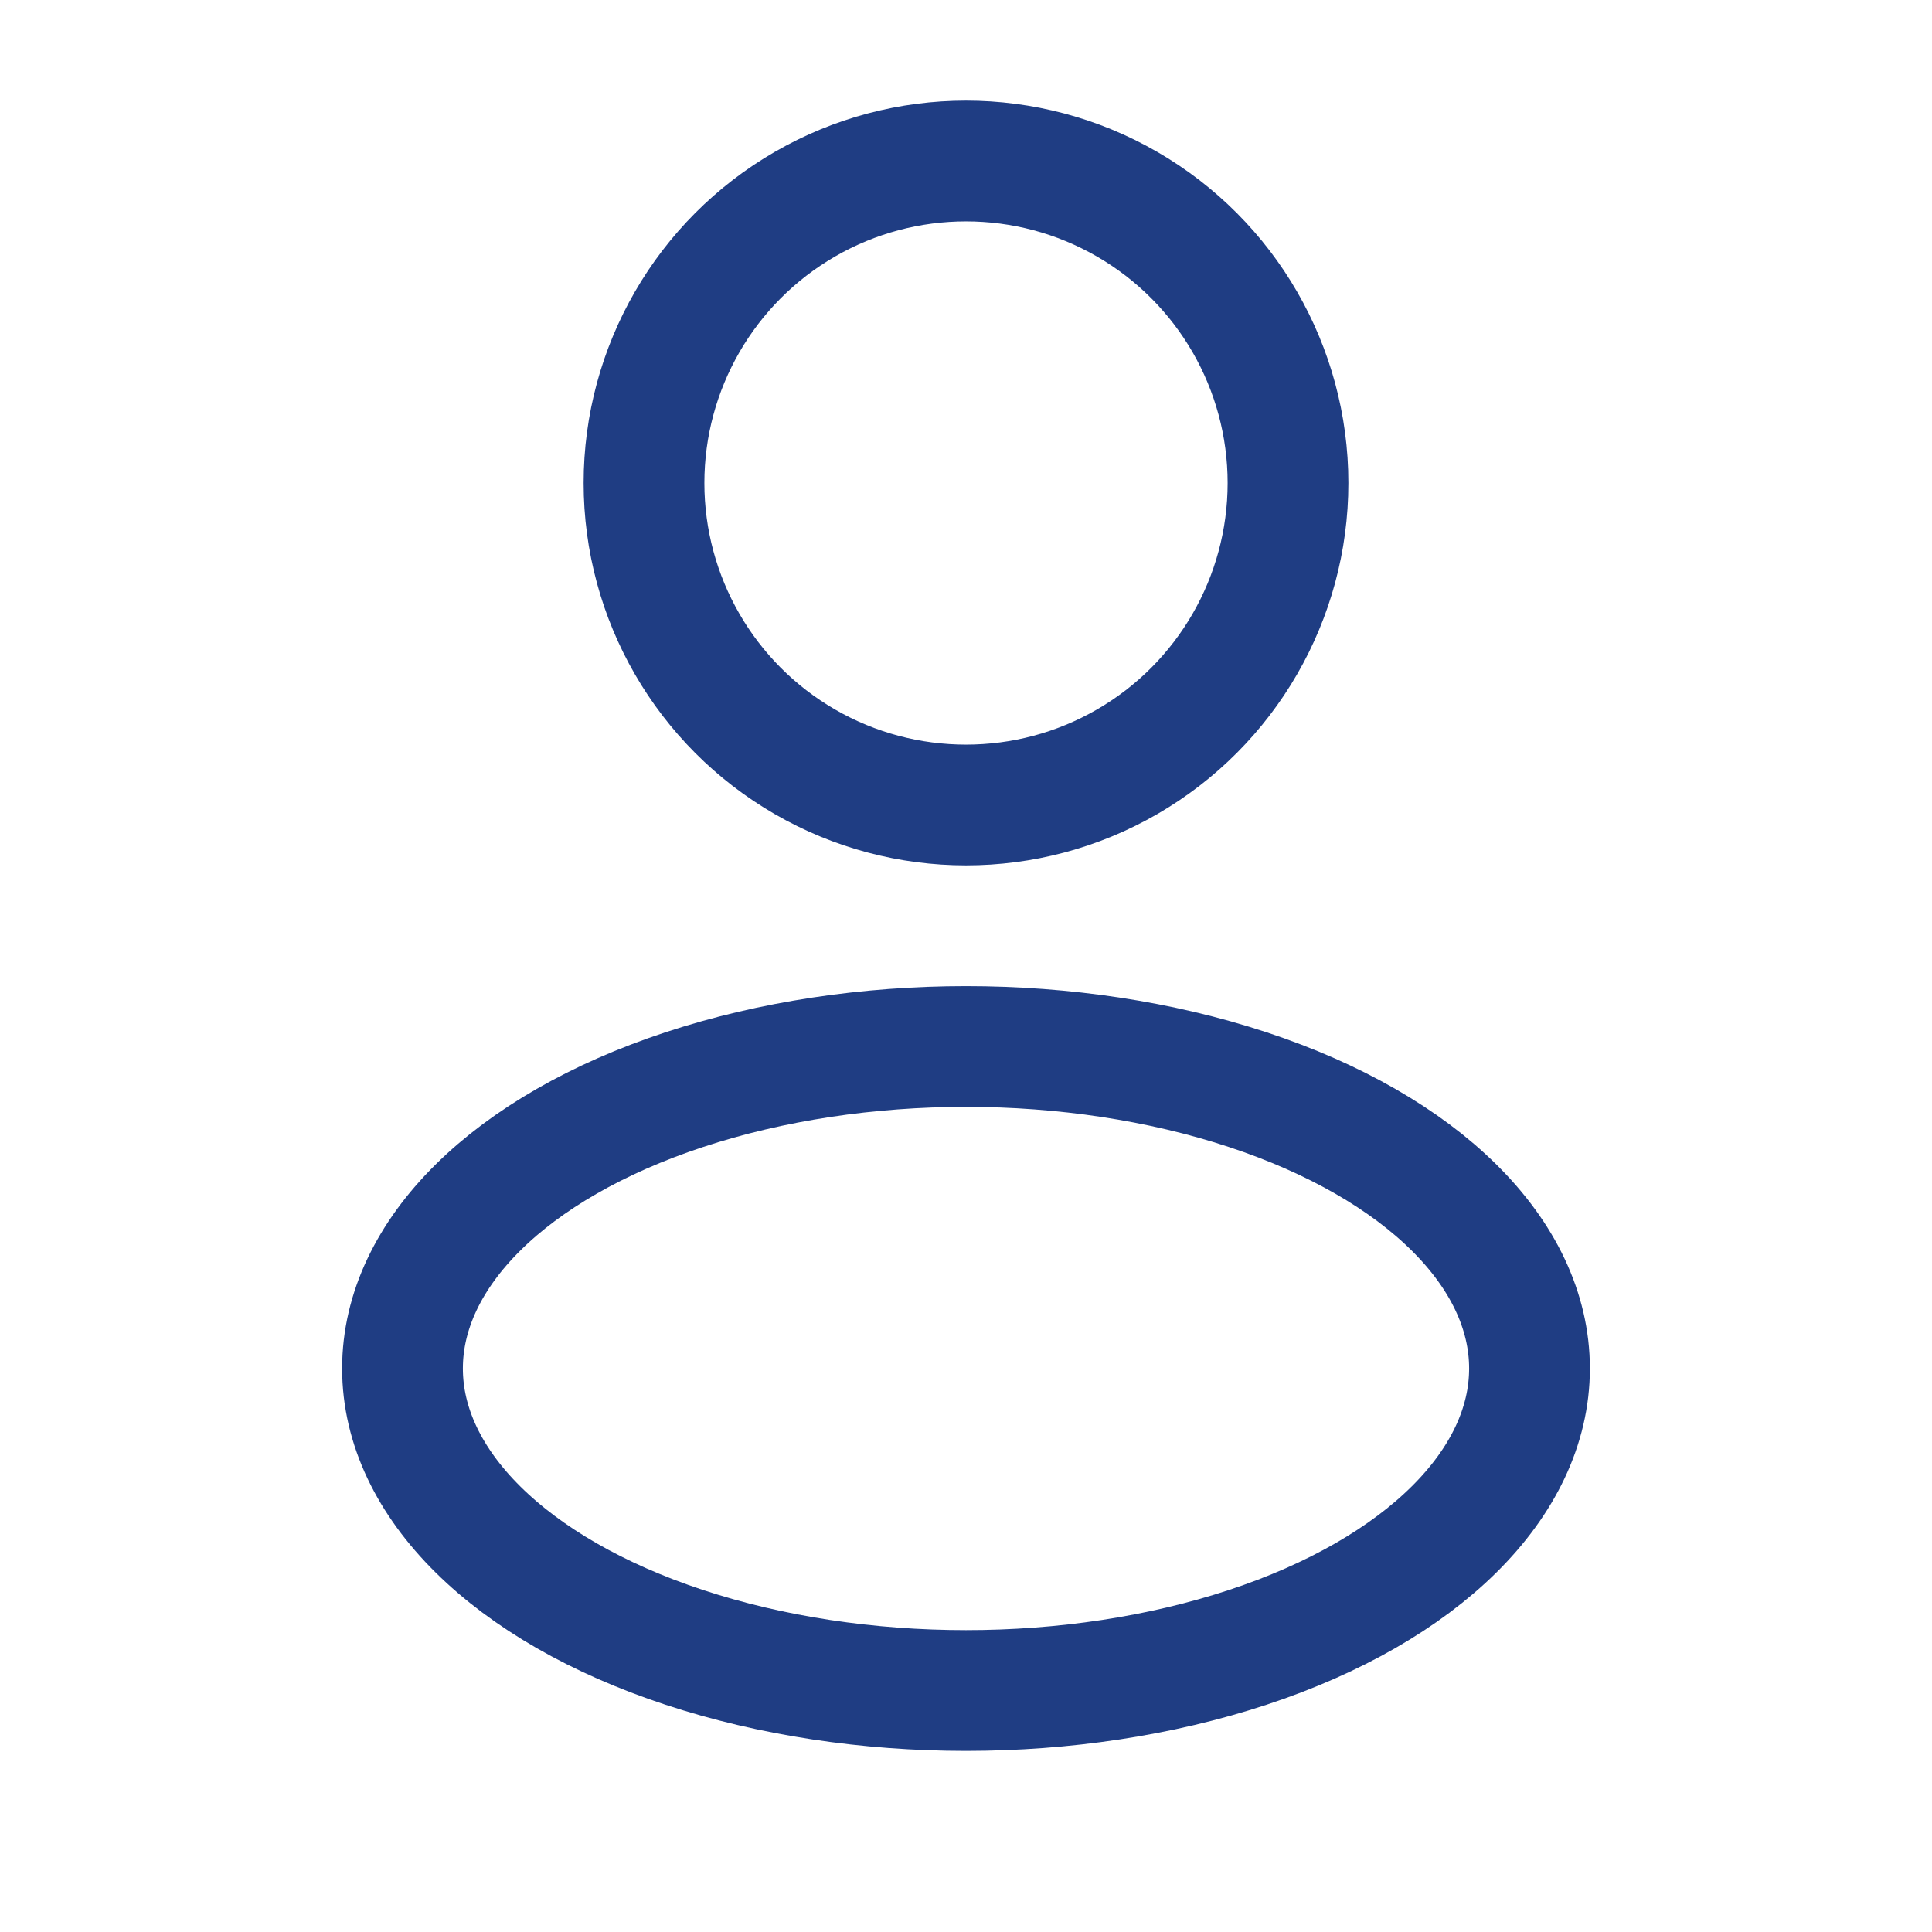
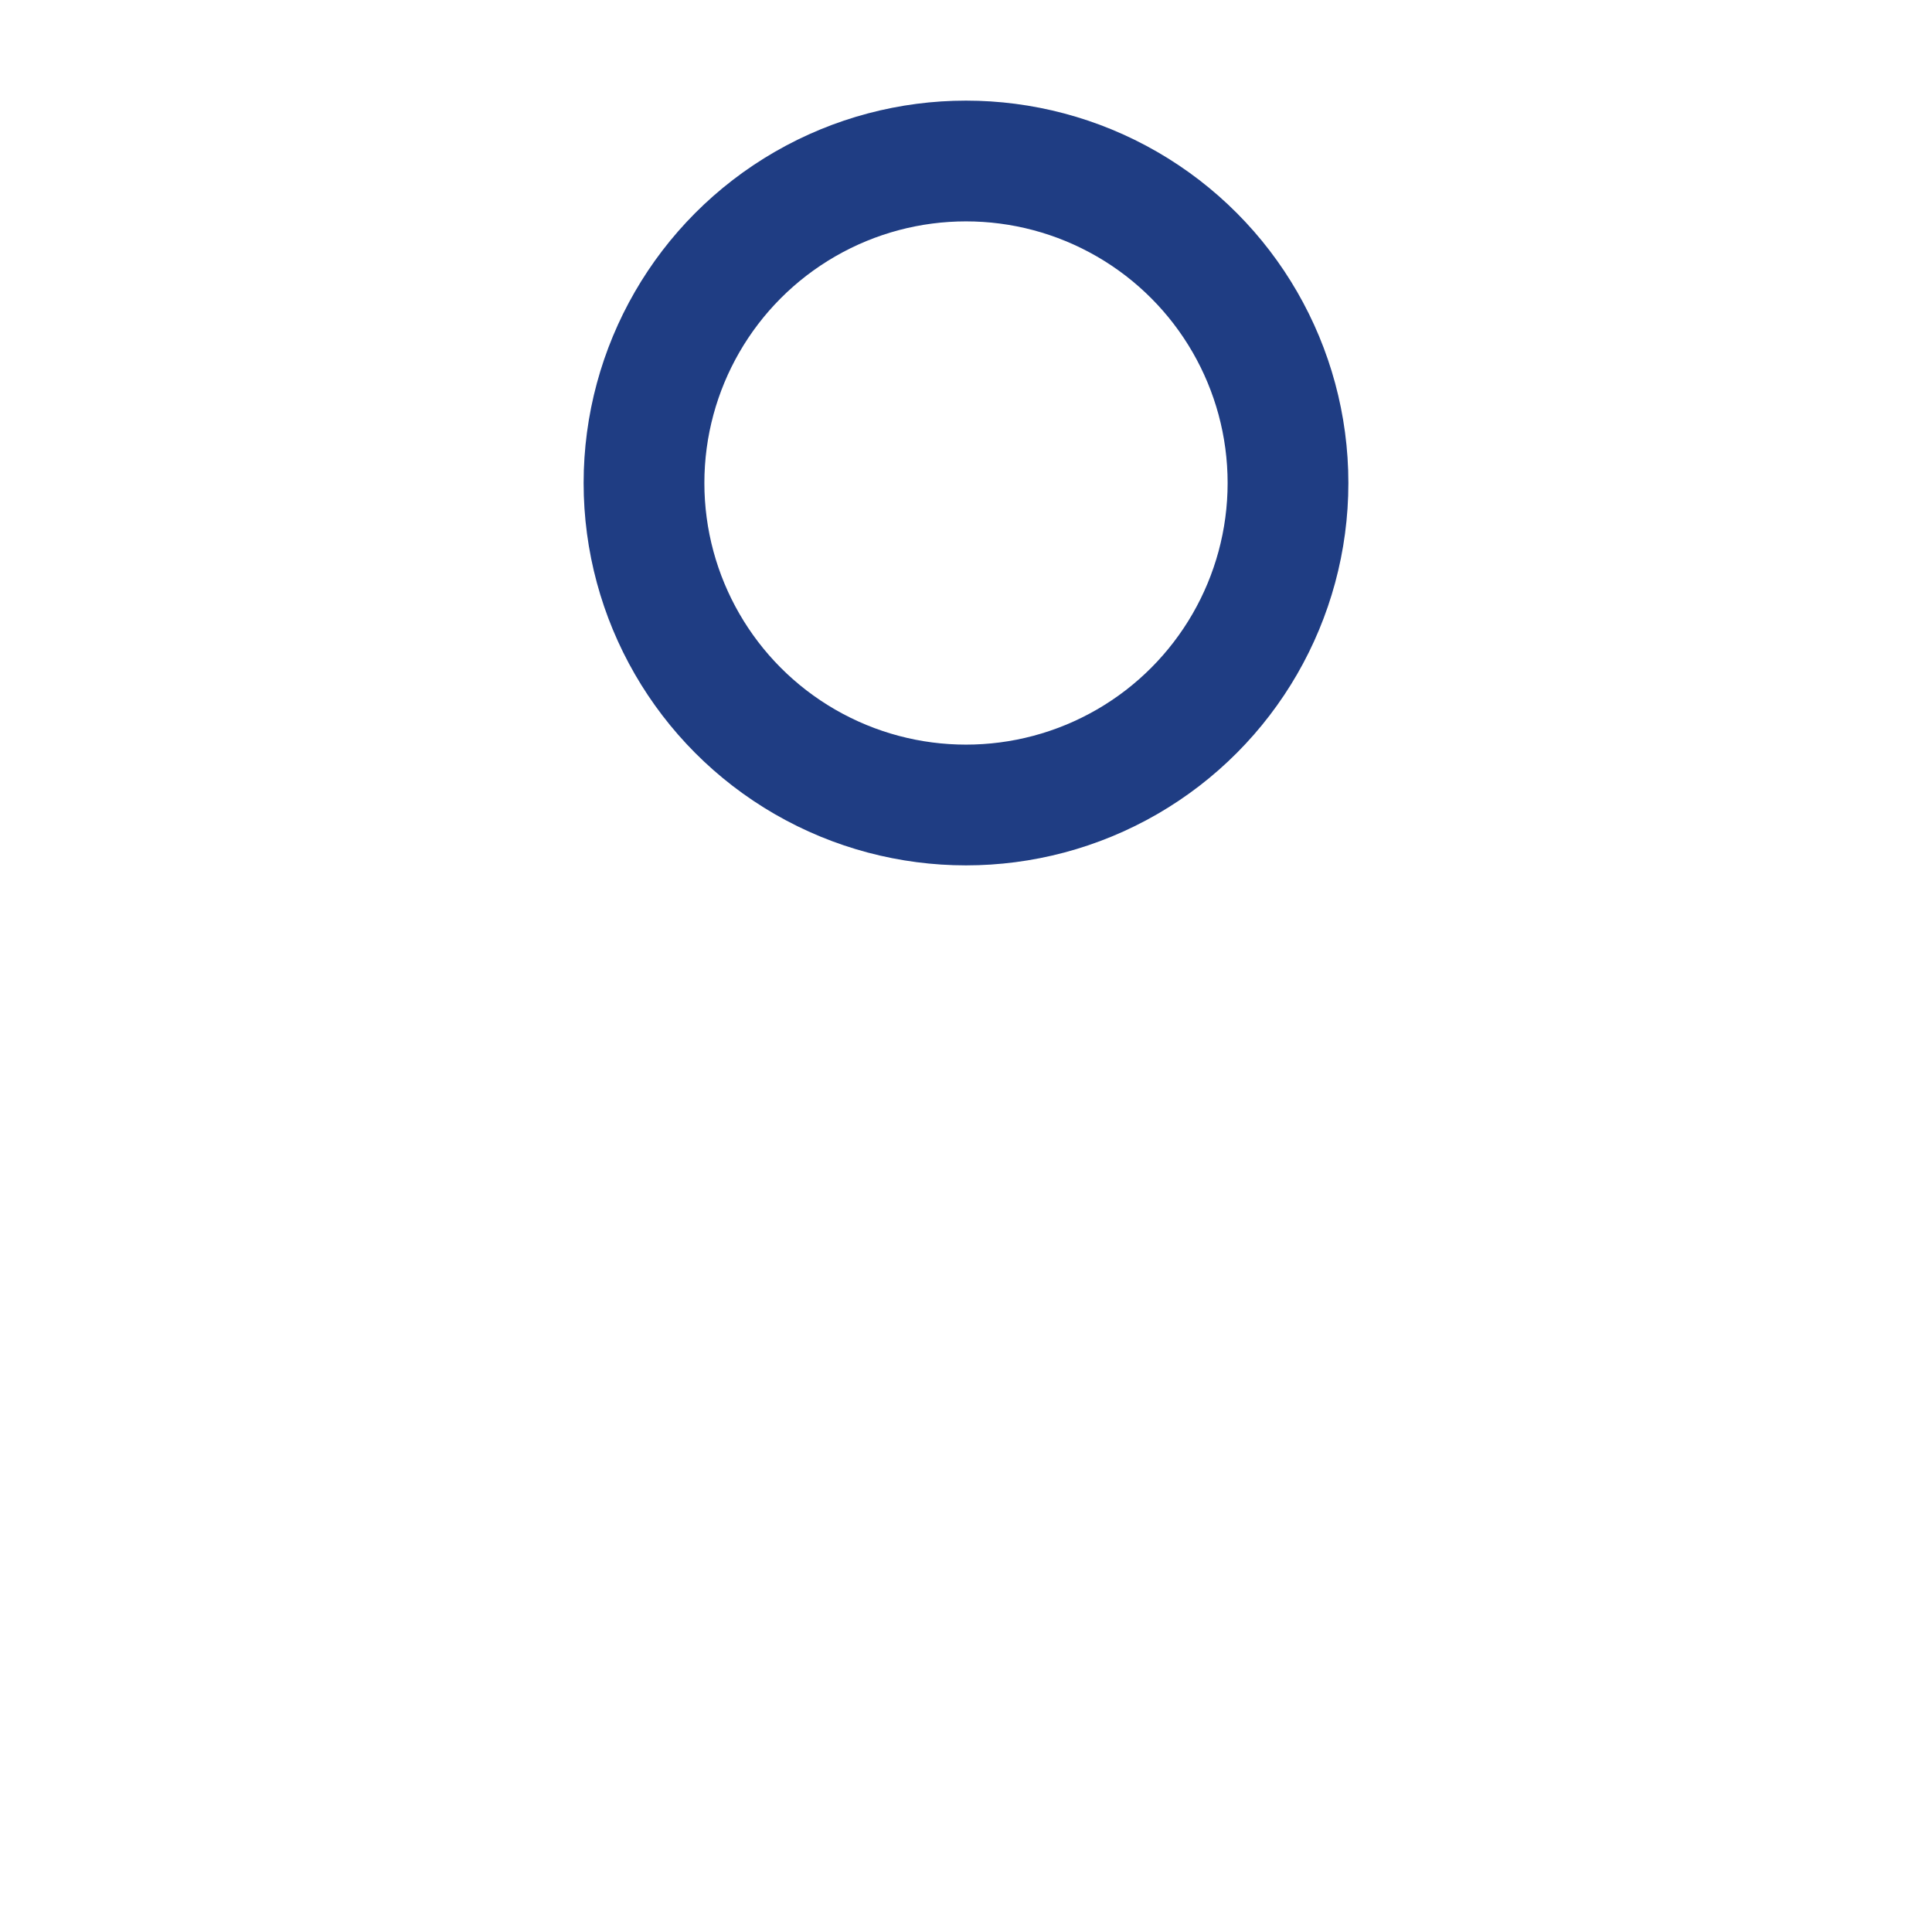
<svg xmlns="http://www.w3.org/2000/svg" width="24" height="24" viewBox="0 0 24 24" fill="none">
  <circle cx="12" cy="6" r="4" stroke="#1F3D83" stroke-width="1.5" />
-   <ellipse cx="12" cy="17" rx="7" ry="4" stroke="#1F3D83" stroke-width="1.5" />
</svg>